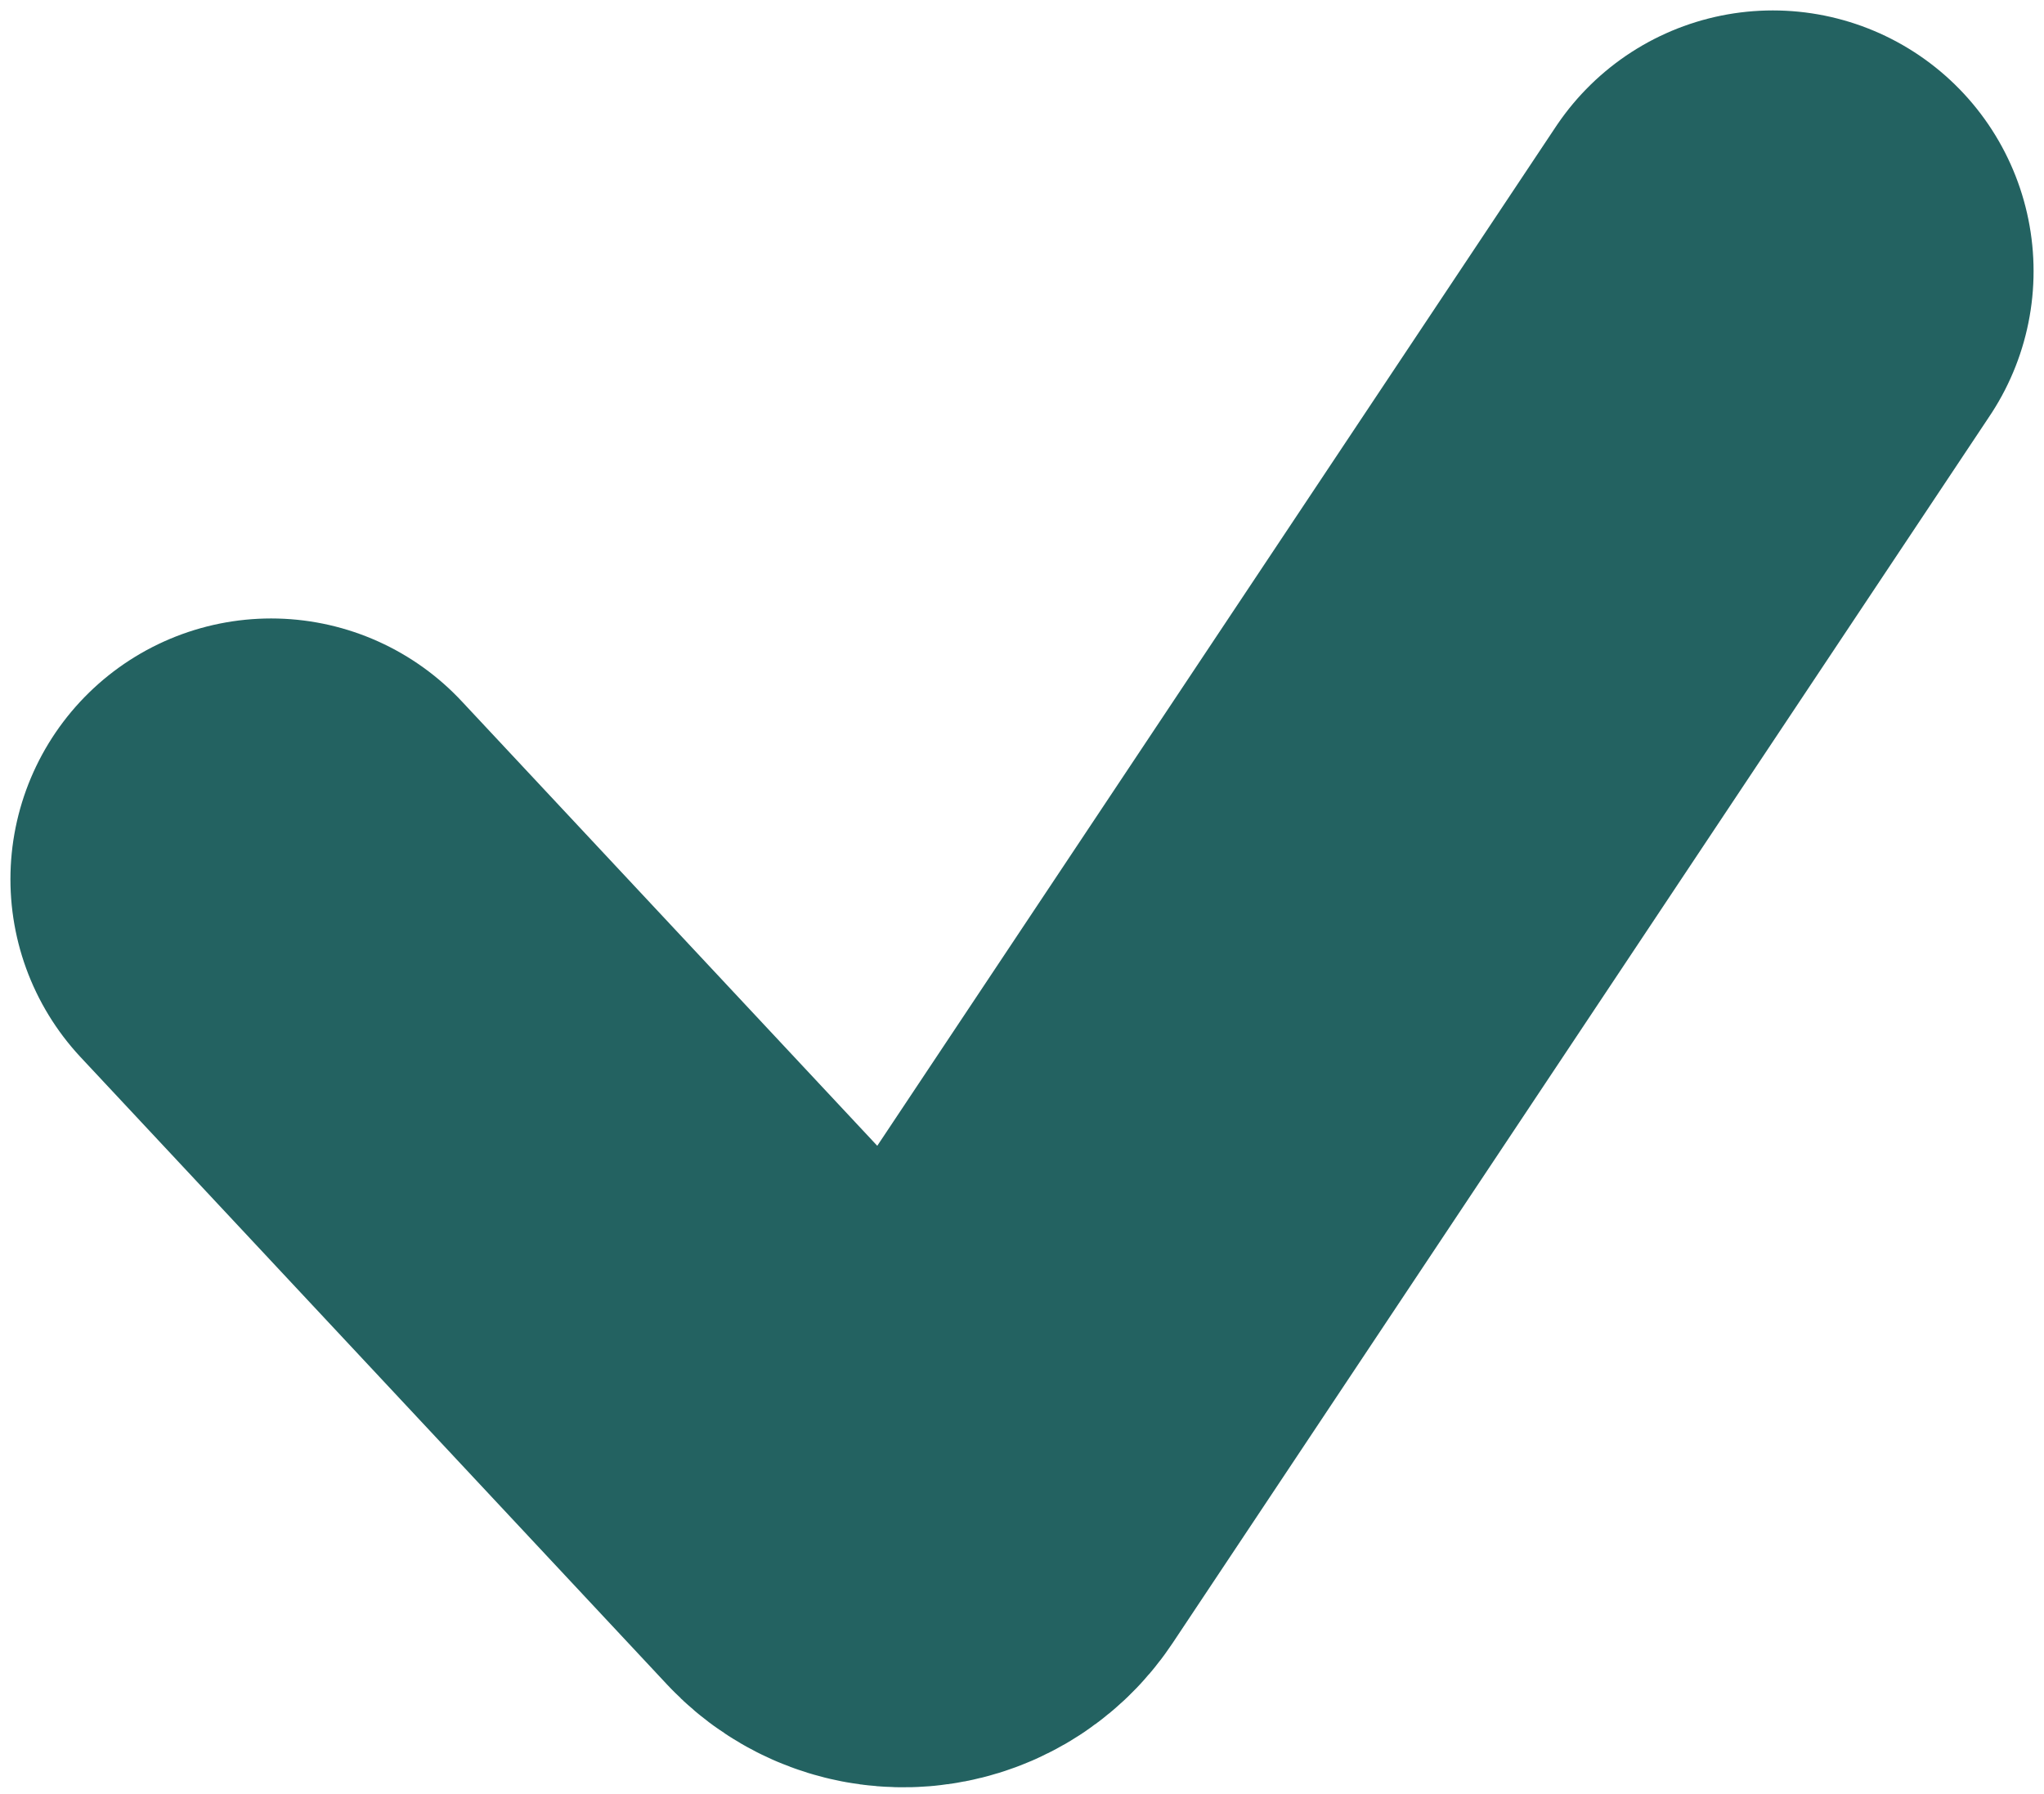
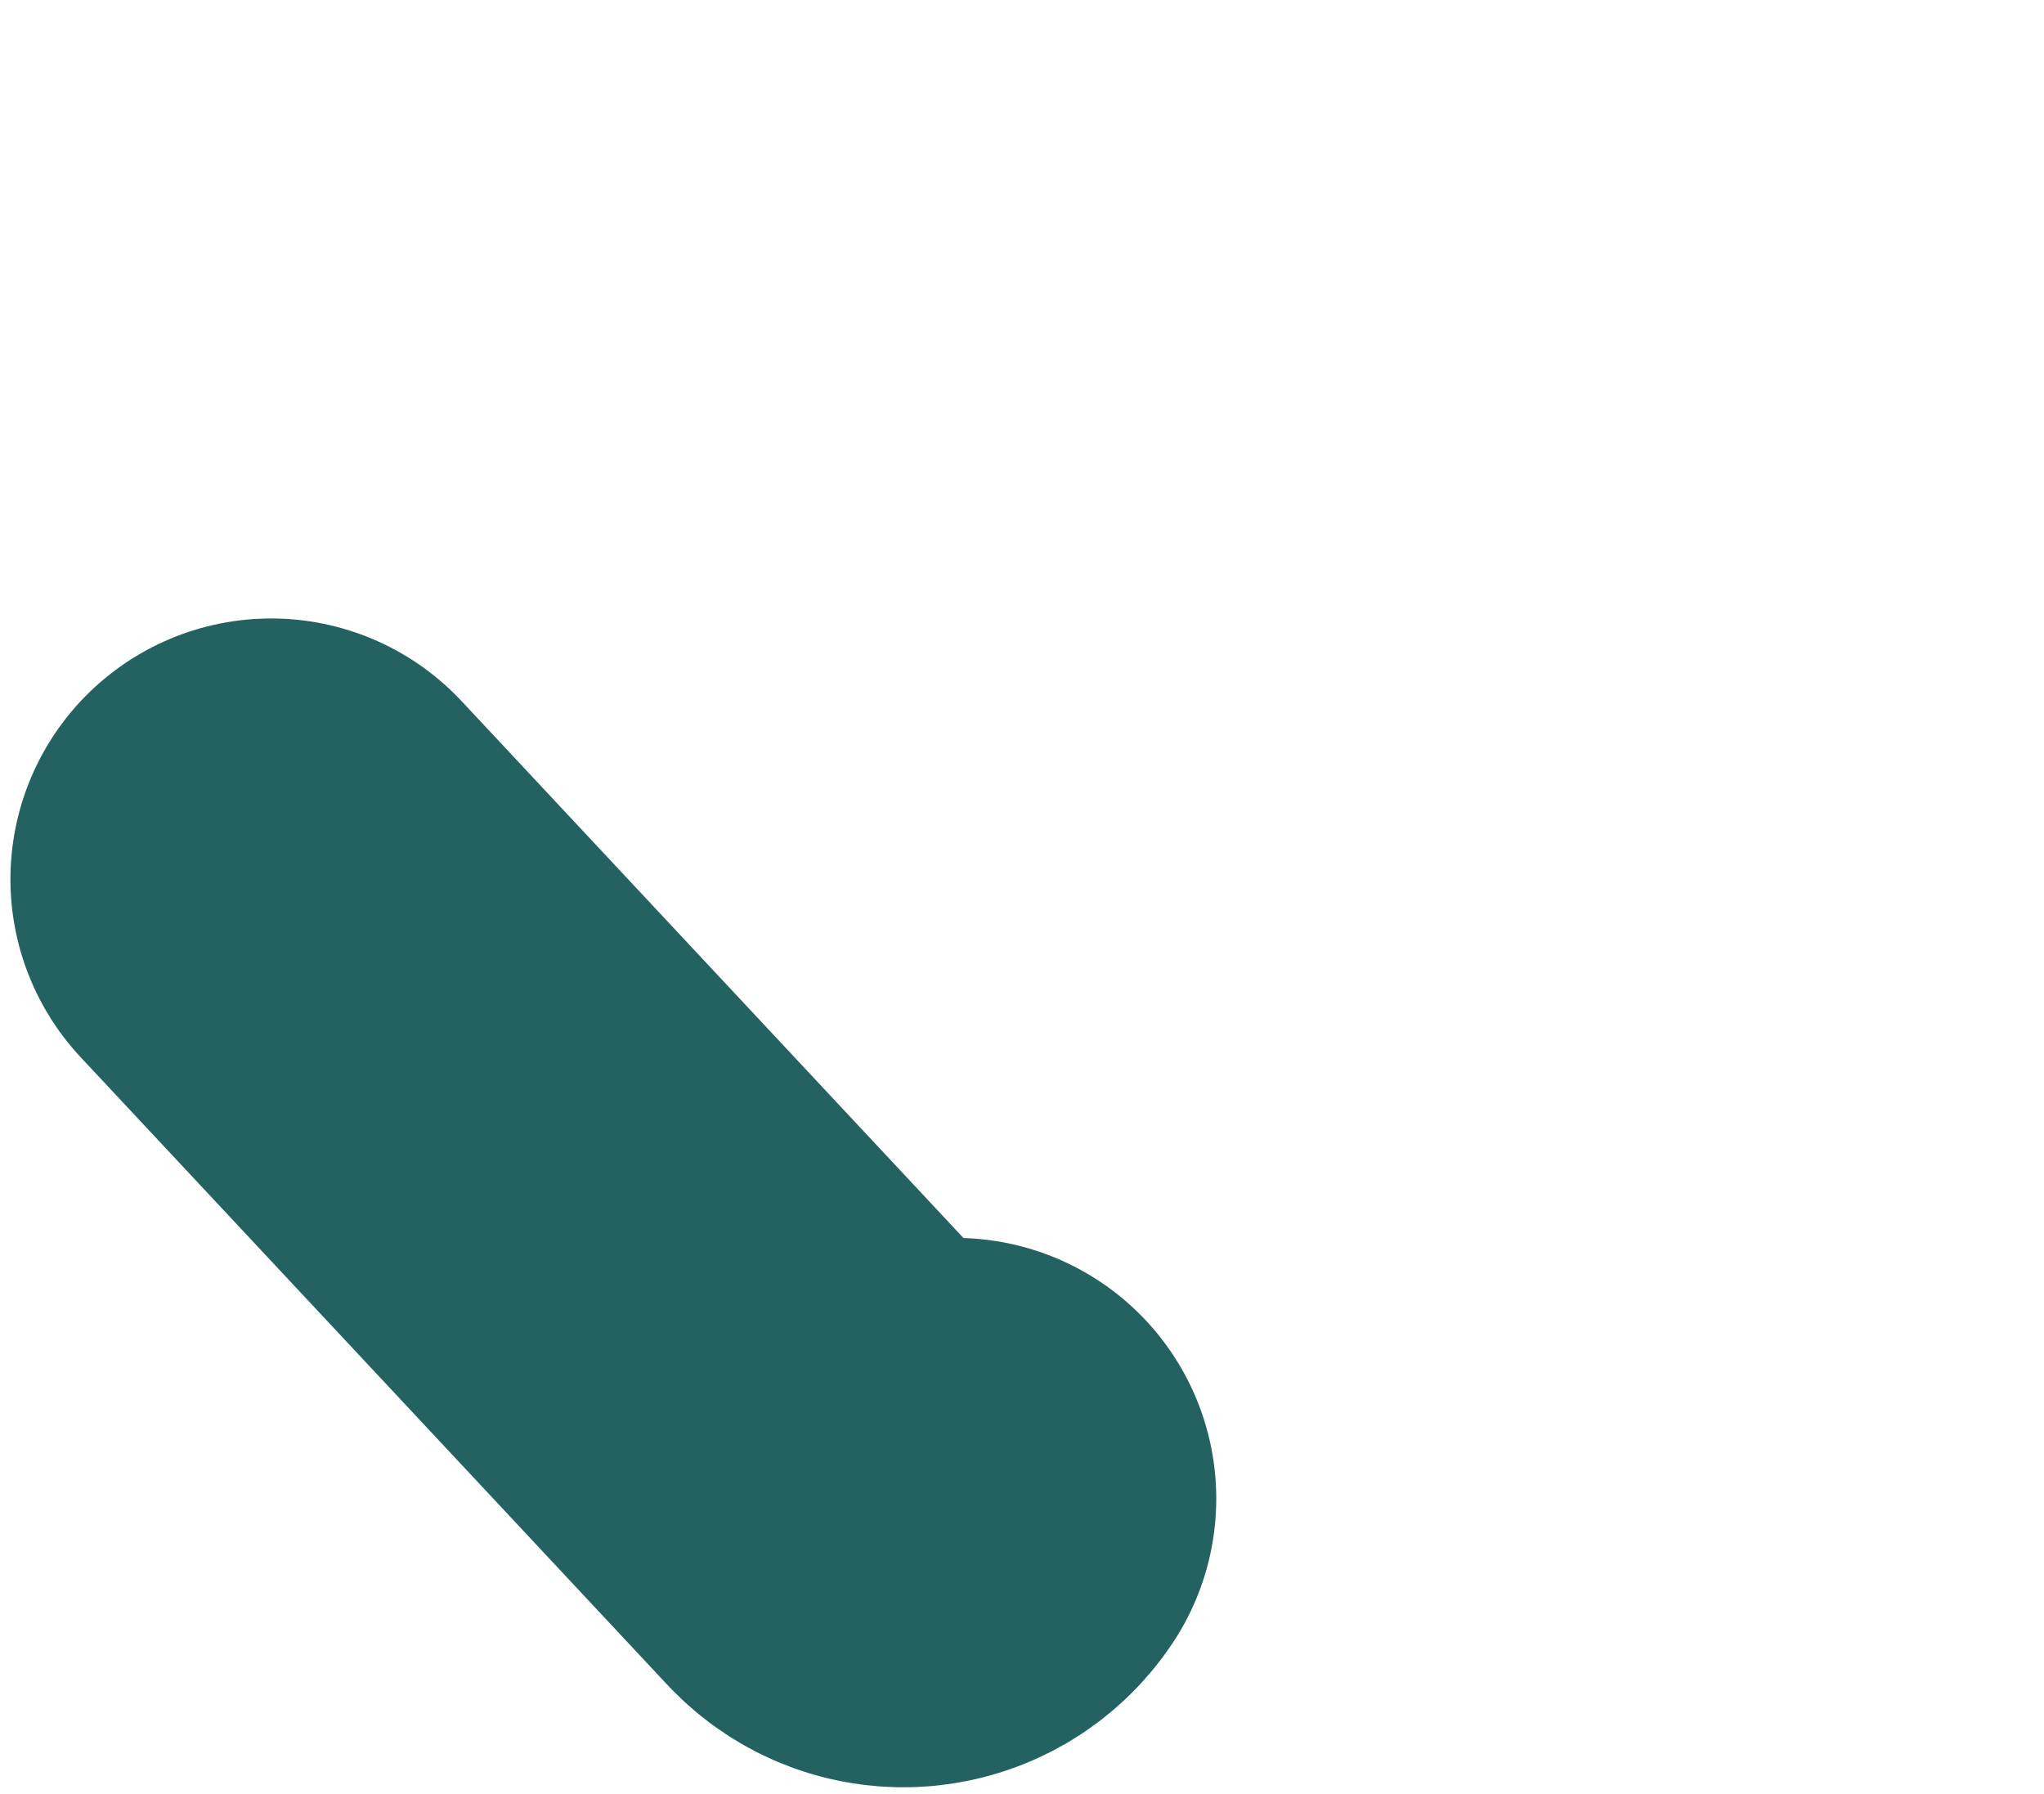
<svg xmlns="http://www.w3.org/2000/svg" width="98" height="86" viewBox="0 0 98 86" fill="none">
-   <path d="M13 42.149L41.125 72.232C42.447 73.645 44.741 73.457 45.814 71.846L85 13" stroke="#236261" stroke-width="25" stroke-linecap="round" />
+   <path d="M13 42.149L41.125 72.232C42.447 73.645 44.741 73.457 45.814 71.846" stroke="#236261" stroke-width="25" stroke-linecap="round" />
</svg>